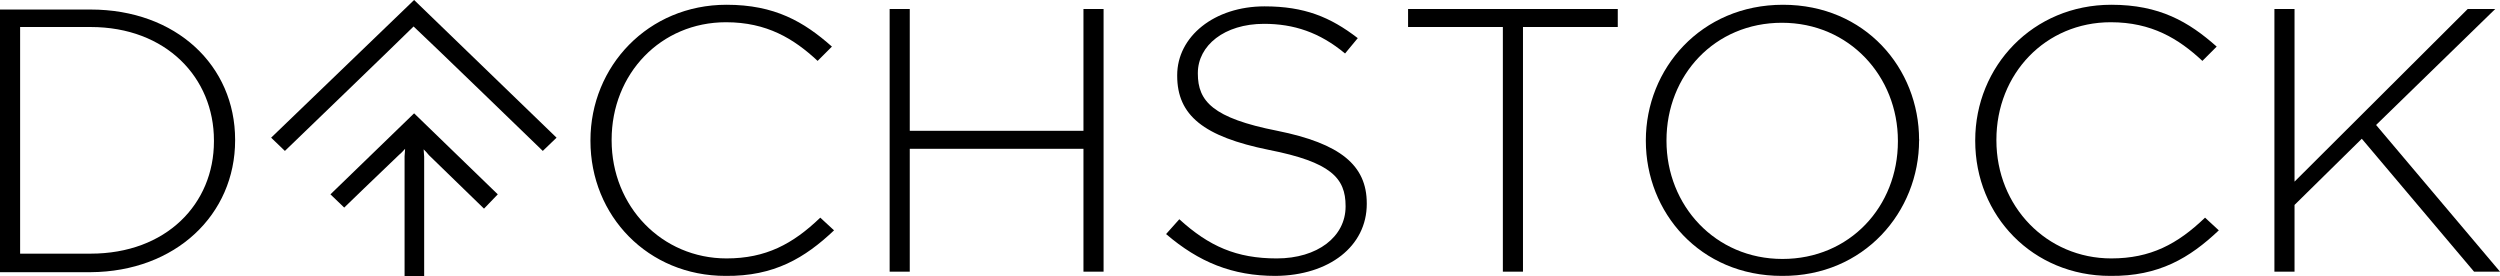
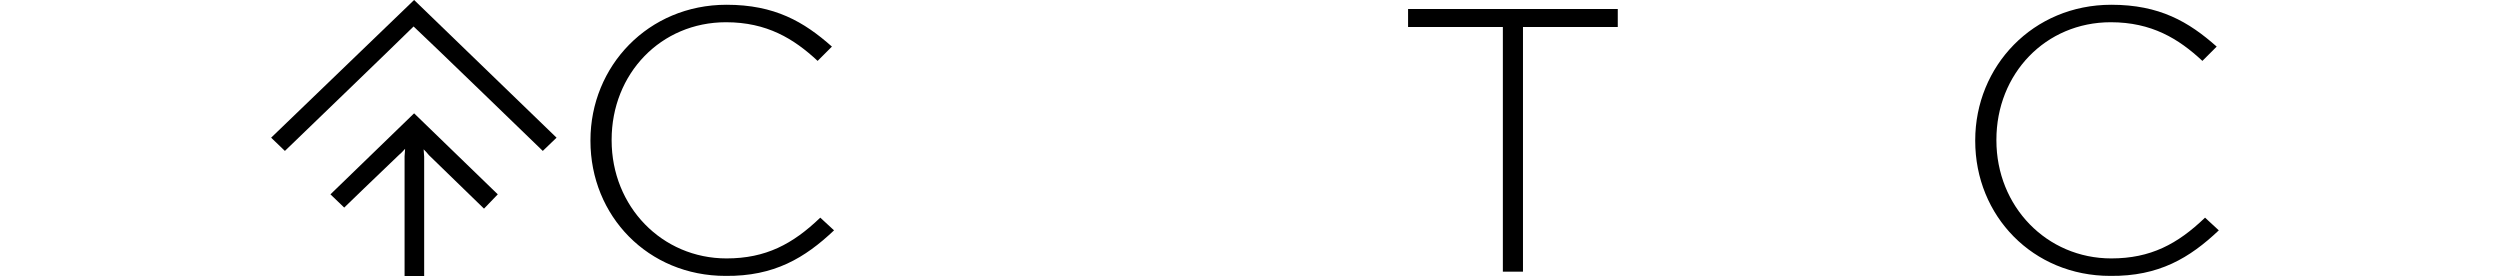
<svg xmlns="http://www.w3.org/2000/svg" viewBox="0 0 472.1 52.2">
  <g id="g8" transform="translate(-395 -62.2)">
    <path id="path2" fill="currentColor" d="M489 98.9l-15.8-15.3-15.8 15.3 2.6 2.5s6.4-6.2 10.4-10c.4-.3.8-.8 1.1-1.1l-.1 1.4v22.7h3.7V91.8l-.1-1.4c.3.3.7.7 1 1.1 4 3.9 10.4 10.1 10.4 10.1l2.6-2.7zm-15.8-36.7l26.9 26-2.6 2.5s-22-21.3-24.4-23.5c-2.3 2.3-24.3 23.5-24.3 23.5l-2.6-2.5 27-26z" />
-     <path id="path4" fill="currentColor" d="M439.4 88.7v-.1c0-14-11.1-24.6-27.3-24.6H395v49.6h17.1c16.1-.1 27.3-10.9 27.3-24.9m-4 .2c0 11.8-9 21.2-23.3 21.2h-13.3V67.3h13.3c14.3 0 23.3 9.6 23.3 21.4v.2z" />
    <path id="path6" fill="currentColor" d="M552.5 105.7l-2.6-2.4c-5.2 5-10.3 7.7-17.7 7.7-12.2 0-21.7-9.8-21.7-22.3v-.1c0-12.5 9.3-22.2 21.6-22.2 7.7 0 12.8 3.1 17.3 7.3l2.7-2.7c-5.3-4.7-10.8-7.9-19.9-7.9-14.8 0-25.7 11.6-25.7 25.6v.1c0 14.2 10.9 25.5 25.5 25.5 9.2.1 15-3.4 20.5-8.6" />
  </g>
-   <path id="polygon10" fill="currentColor" d="M204.6 1.7v23h-32.8v-23H168v49.6h3.8V28.1h32.8v23.2h3.8V1.7z" />
  <g id="g14" transform="translate(-395 -62.2)">
-     <path id="path12" fill="currentColor" d="M653.1 100.7v-.1c0-7.2-5-11.3-16.9-13.7-12.2-2.4-15-5.6-15-10.8V76c0-5.2 5-9.3 12.5-9.3 5.6 0 10.5 1.6 15.3 5.6l2.4-2.9c-5.2-4-10.1-6-17.6-6-9.5 0-16.5 5.7-16.5 13v.1c0 7.5 5 11.5 17.3 14 11.7 2.3 14.5 5.3 14.5 10.6v.1c0 5.7-5.3 9.8-13 9.8-7.6 0-12.8-2.3-18.4-7.4l-2.5 2.8c6.2 5.3 12.5 7.9 20.7 7.9 10.1-.1 17.2-5.6 17.2-13.6" />
-   </g>
-   <path id="polygon16" fill="currentColor" d="M265.9 1.7v3.4h17.9v46.2h3.8V5.1h17.9V1.7z" />
+     </g>
+   <path id="polygon16" fill="currentColor" d="M265.9 1.7v3.4h17.9v46.2h3.8V5.1h17.9V1.7" />
  <g id="g22" transform="translate(-395 -62.2)">
-     <path id="path18" fill="currentColor" d="M757.4 88.7c.1-.1.1-.1 0-.1 0-13.5-10.2-25.5-25.7-25.5s-25.9 12.1-25.9 25.6v.1c0 13.5 10.2 25.5 25.7 25.5 15.5.1 25.9-12.1 25.9-25.6m-4 .2c0 12.3-9.1 22.2-21.8 22.2-12.7 0-21.9-10.1-21.9-22.3v-.1c0-12.3 9.1-22.2 21.8-22.2s21.9 10.1 21.9 22.3v.1z" />
    <path id="path20" fill="currentColor" d="M814 105.7l-2.6-2.4c-5.2 5-10.3 7.7-17.7 7.7-12.2 0-21.7-9.8-21.7-22.3v-.1c0-12.5 9.3-22.2 21.6-22.2 7.7 0 12.8 3.1 17.3 7.3l2.7-2.7c-5.3-4.7-10.8-7.9-19.9-7.9-14.8 0-25.7 11.6-25.7 25.6v.1c0 14.2 10.9 25.5 25.5 25.5 9.2.1 15-3.4 20.5-8.6" />
  </g>
-   <path id="polygon24" fill="currentColor" d="M471.2 1.7H466l-32.7 32.6V1.7h-3.8v49.6h3.8V38.7L446 26.2l21.2 25.1h4.9l-23.4-27.7z" />
</svg>